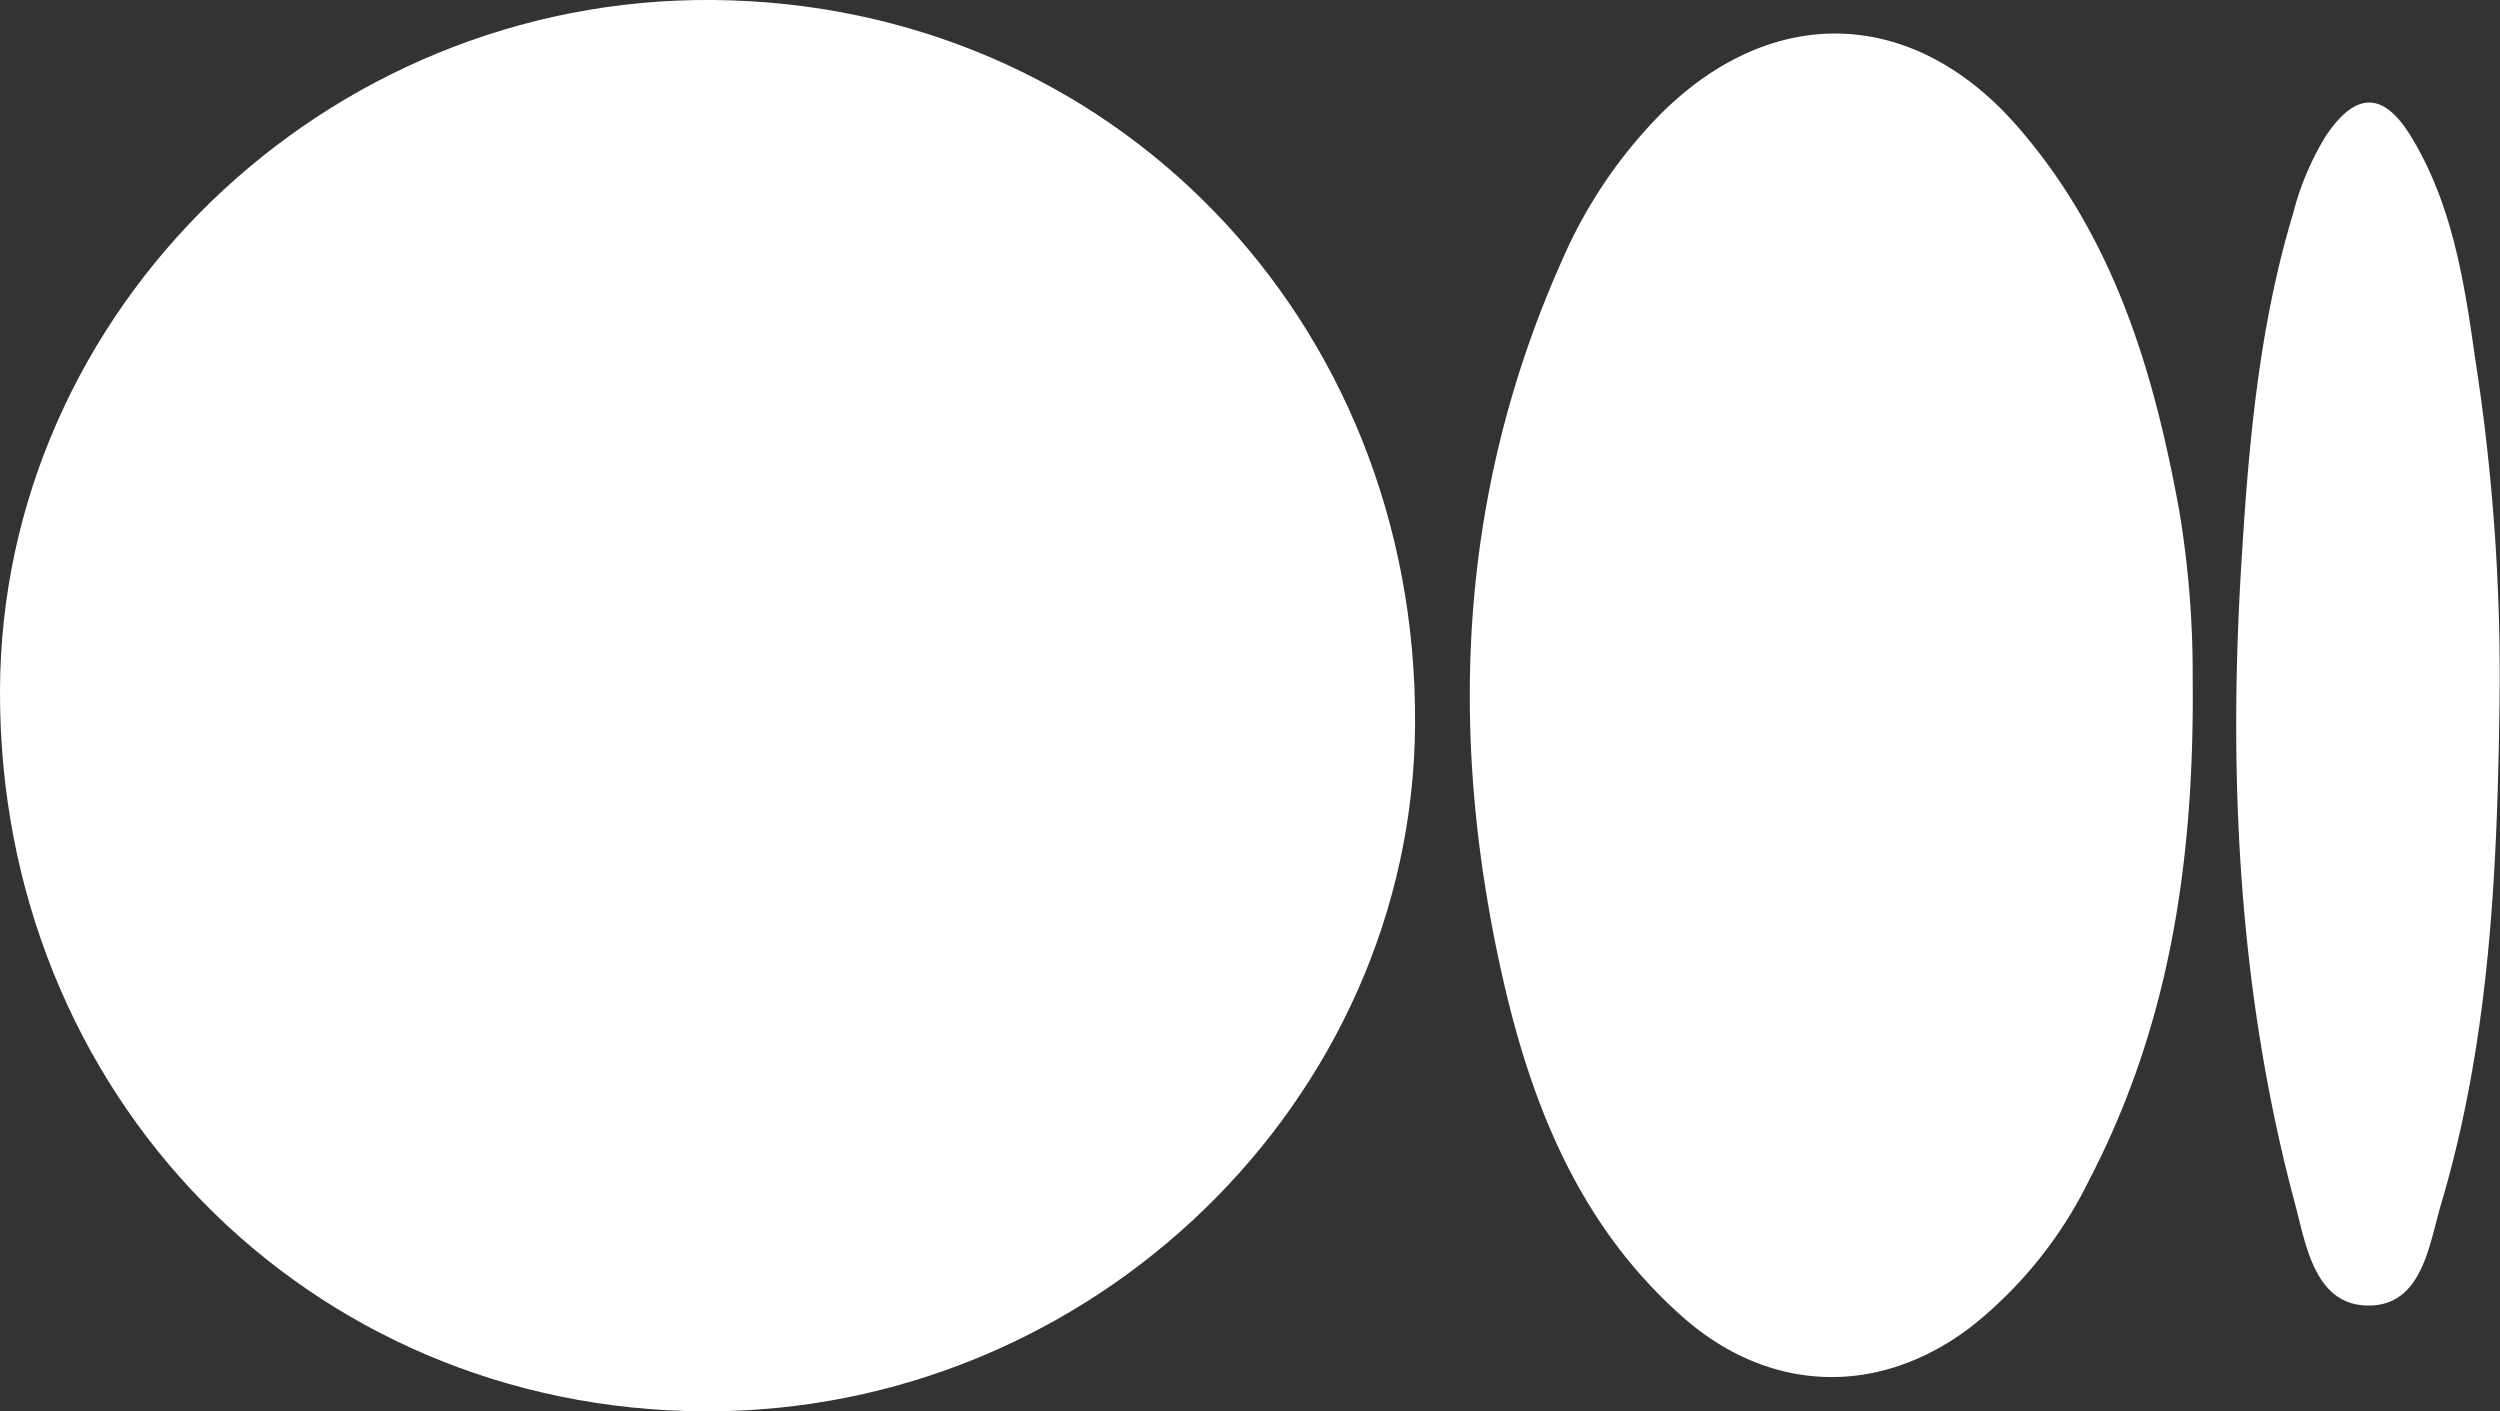
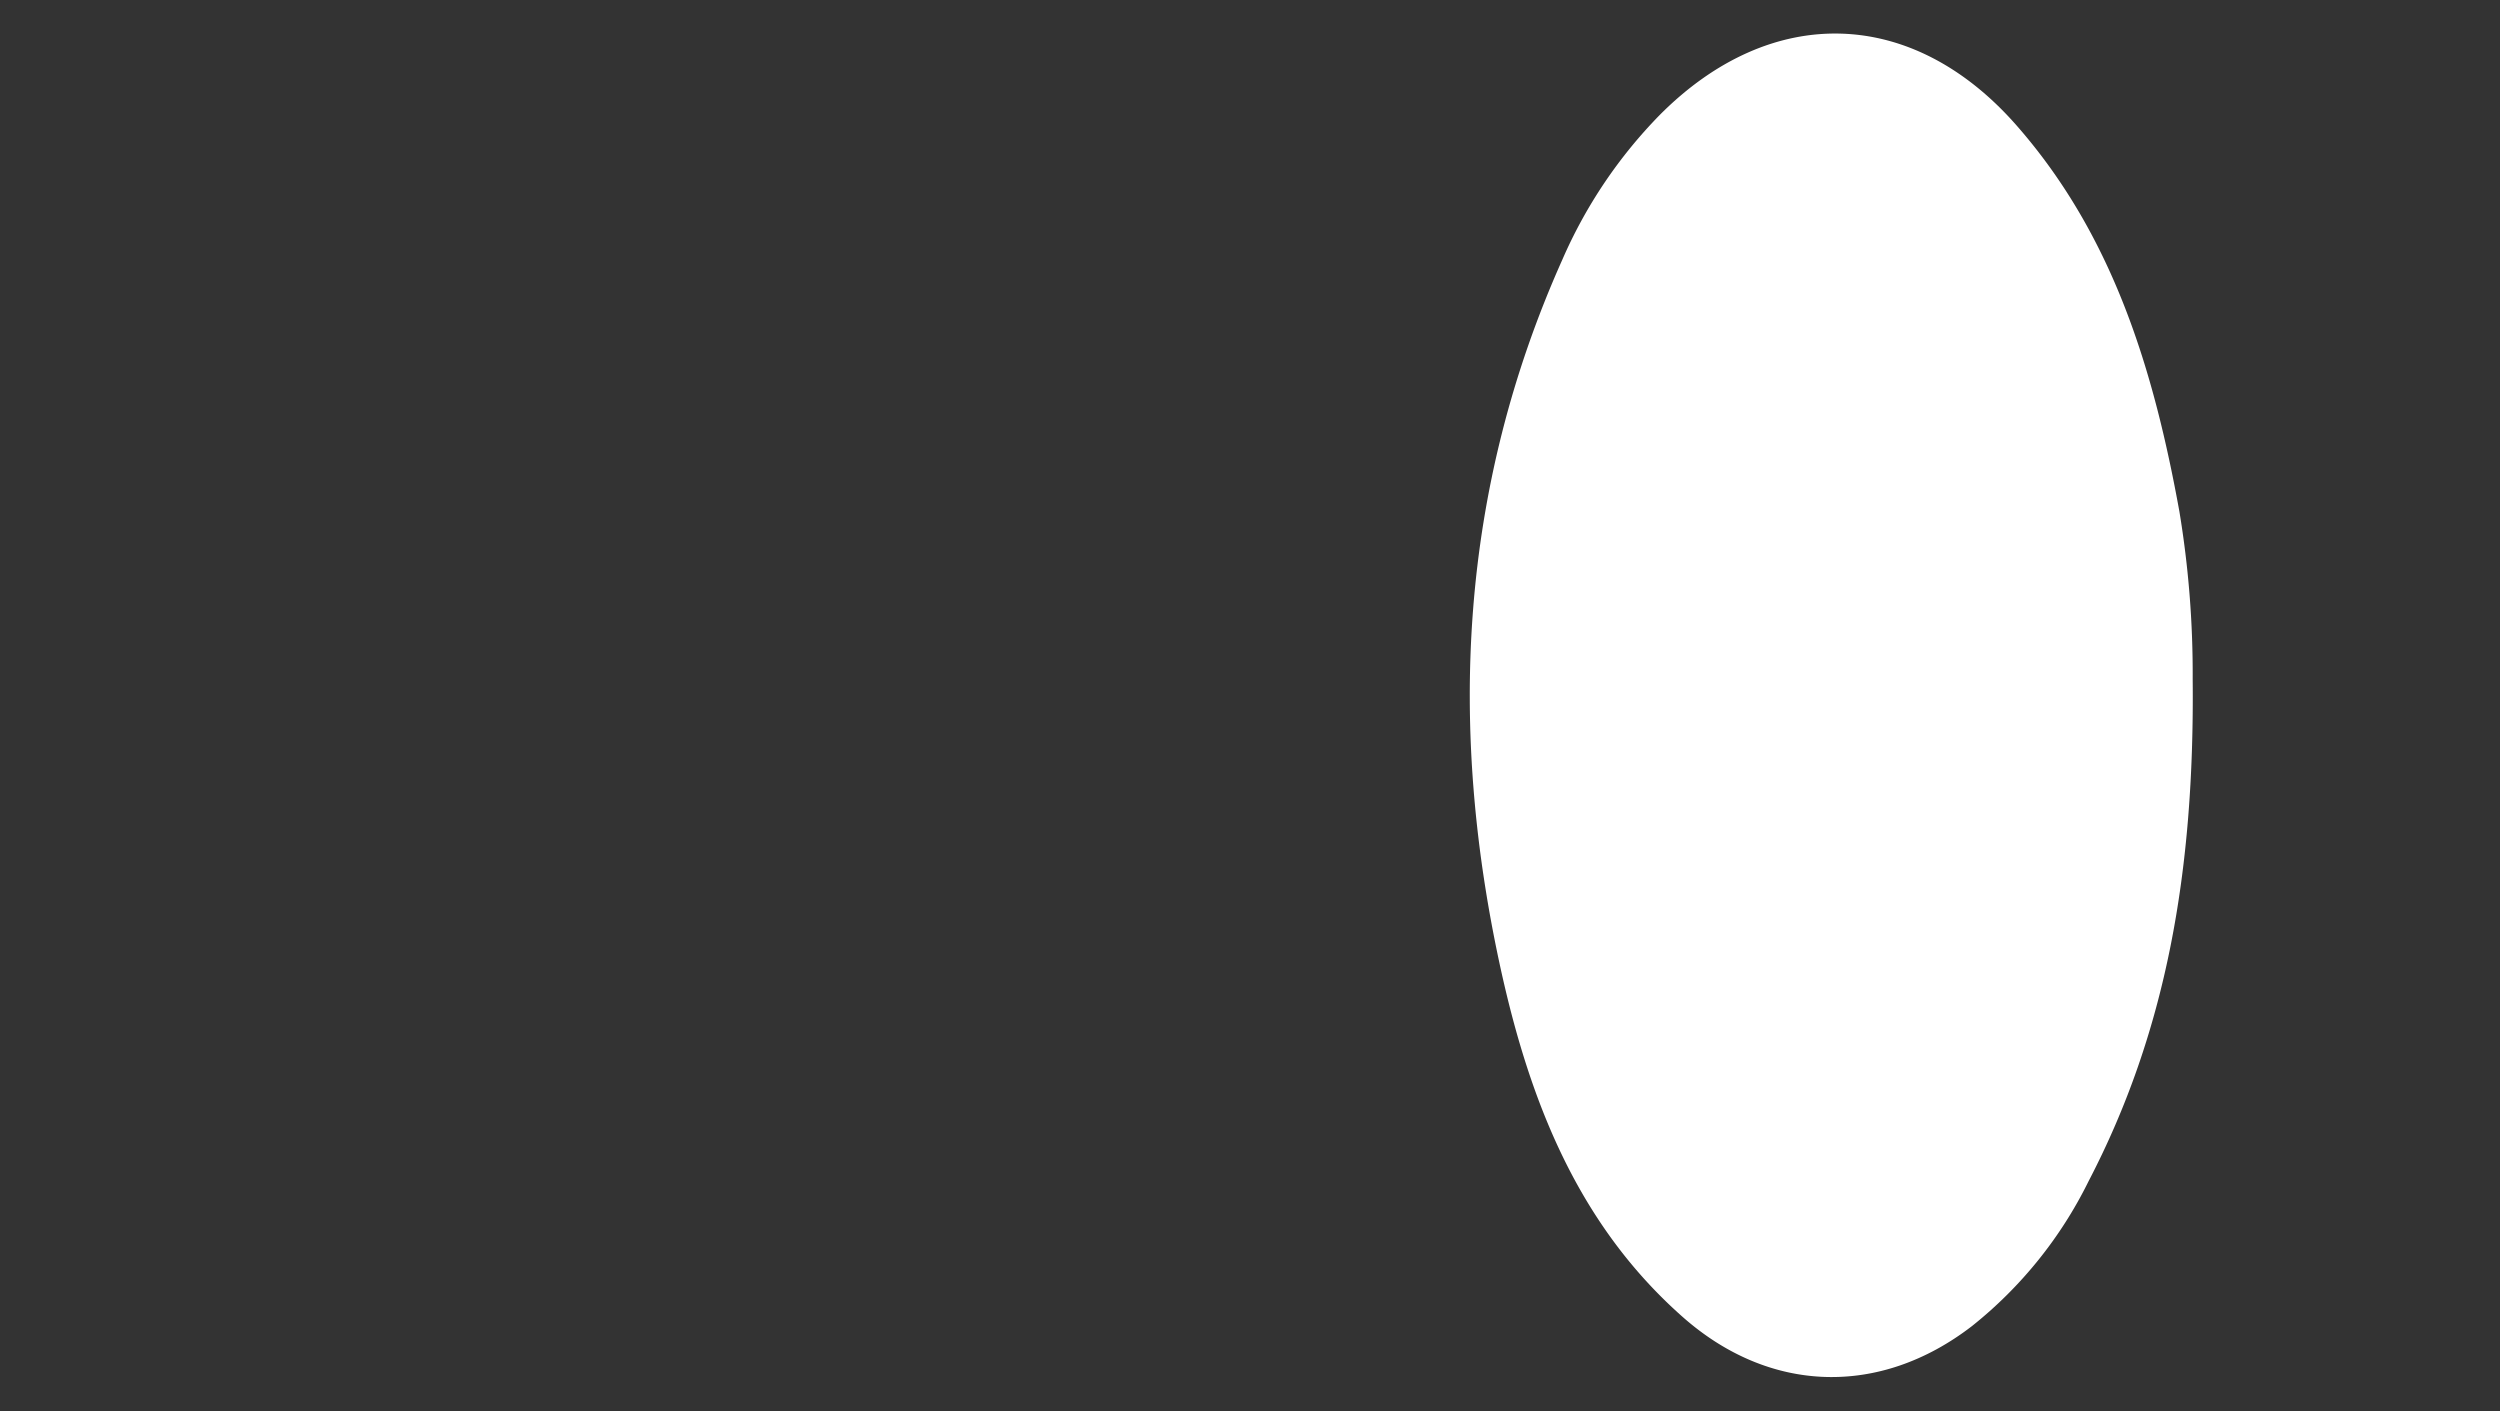
<svg xmlns="http://www.w3.org/2000/svg" viewBox="0 0 218.91 123.58">
  <rect x="0" y="0" width="218.91" height="123.58" fill="#333333" stroke="none" />
  <defs>
    <style>.cls-1{fill:#fff;}</style>
  </defs>
  <g id="Layer_2" data-name="Layer 2">
    <g id="Layer_1-2" data-name="Layer 1">
      <g id="pZyrQb">
-         <path class="cls-1" d="M61.73,123.58C26.9,123.46-.12,95.83,0,60.45.11,27.15,28.44-.28,62.42,0c34.87.29,61.68,27.93,61.49,63.39C123.73,96.41,95.55,123.7,61.73,123.58Z" />
        <path class="cls-1" d="M192,59.44c.17,16.89-2.32,30.94-9.12,44a37.23,37.23,0,0,1-10.21,12.68c-8.06,6.21-17.73,5.94-25.37-.84-9.11-8.07-13.31-18.79-15.85-30.25-4.7-21.28-3.66-42.13,5.34-62.26a42.07,42.07,0,0,1,8.55-12.71c9.75-9.8,22.12-9.49,31.26.95,8.47,9.67,12,21.45,14.24,33.8A87.13,87.13,0,0,1,192,59.44Z" />
-         <path class="cls-1" d="M218.86,62.05c-.2,14.61-.9,29.19-5.09,43.32-1.07,3.6-1.65,8.95-6.37,8.95s-5.49-5.35-6.45-8.95c-4.85-18.12-5.83-36.65-4.73-55.29.63-10.59,1.49-21.17,4.58-31.41a24.53,24.53,0,0,1,2.87-6.78c2.59-3.85,5-3.91,7.41,0,3.63,5.92,4.69,12.69,5.63,19.35A180.06,180.06,0,0,1,218.86,62.05Z" />
      </g>
    </g>
  </g>
</svg>